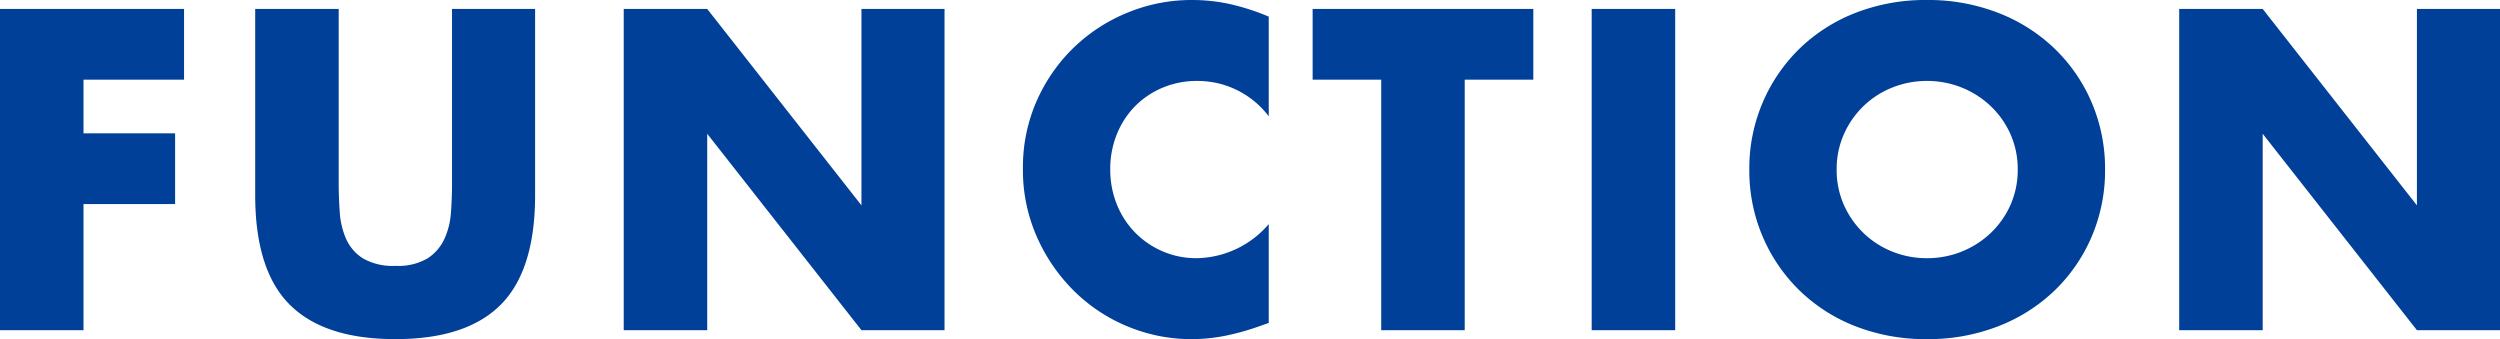
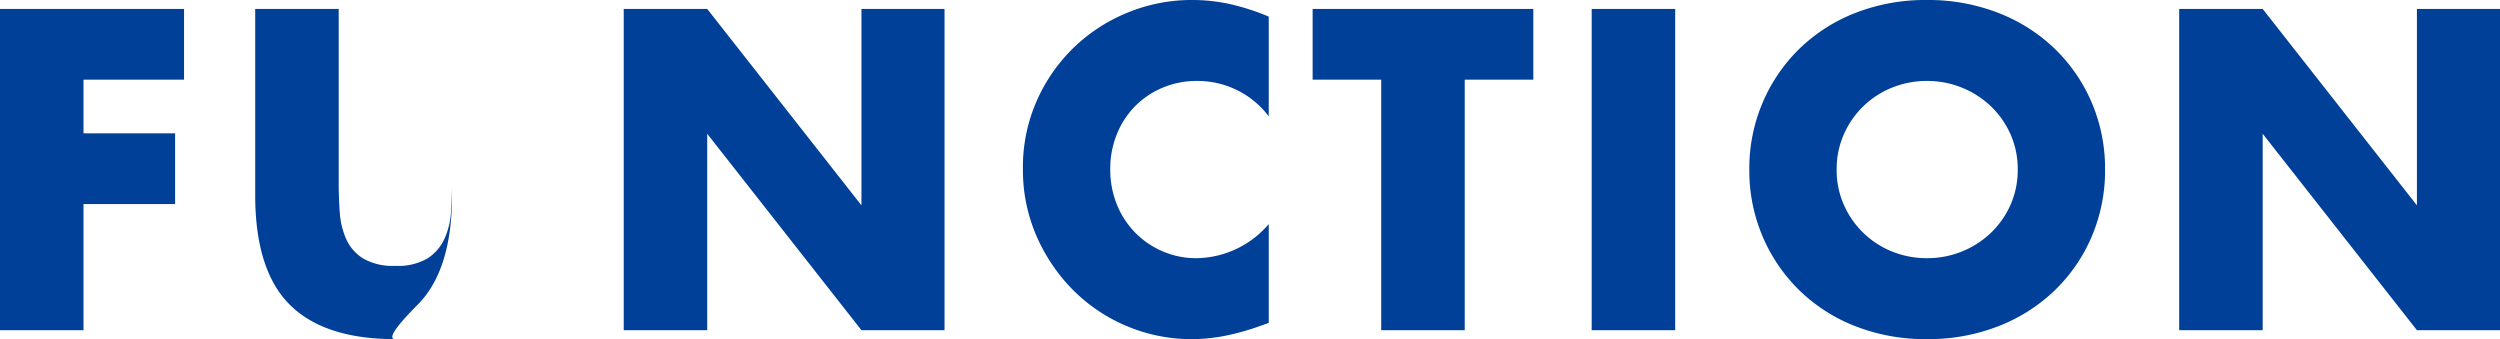
<svg xmlns="http://www.w3.org/2000/svg" width="234.72" height="31.84" viewBox="0 0 234.72 31.84">
-   <path id="パス_127346" data-name="パス 127346" d="M20.44-23.52H11v5.04h8.6v6.64H11V0H3.16V-30.16H20.44Zm14.52-6.64v16.4q0,1.32.1,2.7a7.4,7.4,0,0,0,.6,2.5,4.16,4.16,0,0,0,1.58,1.82,5.575,5.575,0,0,0,3.04.7,5.469,5.469,0,0,0,3.02-.7,4.337,4.337,0,0,0,1.58-1.82,7.107,7.107,0,0,0,.62-2.5q.1-1.38.1-2.7v-16.4h7.8v17.48q0,7.04-3.22,10.28T40.28.84Q33.6.84,30.36-2.4T27.12-12.68V-30.16ZM61.72,0V-30.16h7.84L84.04-11.72V-30.16h7.8V0h-7.8L69.56-18.44V0Zm60.56-20.08a8.367,8.367,0,0,0-6.72-3.32,8.22,8.22,0,0,0-3.26.64,7.933,7.933,0,0,0-2.58,1.74,8.012,8.012,0,0,0-1.7,2.62,8.6,8.6,0,0,0-.62,3.28,8.708,8.708,0,0,0,.62,3.32,8.076,8.076,0,0,0,1.72,2.64,8.062,8.062,0,0,0,2.58,1.76,7.975,7.975,0,0,0,3.2.64,9.078,9.078,0,0,0,6.76-3.2V-.68l-.8.28a23.147,23.147,0,0,1-3.36.94,16.282,16.282,0,0,1-3.08.3,15.529,15.529,0,0,1-5.98-1.18,15.636,15.636,0,0,1-5.04-3.32,16.517,16.517,0,0,1-3.5-5.08,15.493,15.493,0,0,1-1.32-6.42,15.419,15.419,0,0,1,1.3-6.38,15.879,15.879,0,0,1,3.48-5,15.915,15.915,0,0,1,5.06-3.28A15.779,15.779,0,0,1,115.08-31a16.543,16.543,0,0,1,3.54.38,21.473,21.473,0,0,1,3.66,1.18Zm18.4-3.44V0h-7.84V-23.52H126.4v-6.64h20.72v6.64Zm19.76-6.64V0H152.6V-30.16ZM175.6-15.08a8.037,8.037,0,0,0,.68,3.32,8.4,8.4,0,0,0,1.84,2.64,8.317,8.317,0,0,0,2.7,1.74,8.646,8.646,0,0,0,3.26.62,8.647,8.647,0,0,0,3.26-.62,8.551,8.551,0,0,0,2.72-1.74,8.239,8.239,0,0,0,1.86-2.64,8.037,8.037,0,0,0,.68-3.32,8.037,8.037,0,0,0-.68-3.32,8.239,8.239,0,0,0-1.86-2.64,8.551,8.551,0,0,0-2.72-1.74,8.647,8.647,0,0,0-3.26-.62,8.646,8.646,0,0,0-3.26.62,8.317,8.317,0,0,0-2.7,1.74,8.4,8.4,0,0,0-1.84,2.64A8.037,8.037,0,0,0,175.6-15.08Zm-8.2,0a15.754,15.754,0,0,1,1.24-6.26,15.622,15.622,0,0,1,3.44-5.06,15.718,15.718,0,0,1,5.26-3.38A18.044,18.044,0,0,1,184.08-31a18.087,18.087,0,0,1,6.72,1.22,15.9,15.9,0,0,1,5.3,3.38,15.469,15.469,0,0,1,3.46,5.06,15.754,15.754,0,0,1,1.24,6.26,15.754,15.754,0,0,1-1.24,6.26,15.469,15.469,0,0,1-3.46,5.06,15.9,15.9,0,0,1-5.3,3.38A18.087,18.087,0,0,1,184.08.84a18.044,18.044,0,0,1-6.74-1.22,15.718,15.718,0,0,1-5.26-3.38,15.622,15.622,0,0,1-3.44-5.06A15.754,15.754,0,0,1,167.4-15.08ZM207.76,0V-30.16h7.84l14.48,18.44V-30.16h7.8V0h-7.8L215.6-18.44V0Z" transform="translate(-3.16 31)" fill="#004098" />
+   <path id="パス_127346" data-name="パス 127346" d="M20.44-23.52H11v5.04h8.6v6.64H11V0H3.16V-30.16H20.44Zm14.52-6.64v16.4q0,1.32.1,2.7a7.4,7.4,0,0,0,.6,2.5,4.16,4.16,0,0,0,1.58,1.82,5.575,5.575,0,0,0,3.04.7,5.469,5.469,0,0,0,3.02-.7,4.337,4.337,0,0,0,1.58-1.82,7.107,7.107,0,0,0,.62-2.5q.1-1.38.1-2.7v-16.4v17.48q0,7.04-3.22,10.28T40.28.84Q33.6.84,30.36-2.4T27.12-12.68V-30.16ZM61.72,0V-30.16h7.84L84.04-11.72V-30.16h7.8V0h-7.8L69.56-18.44V0Zm60.56-20.08a8.367,8.367,0,0,0-6.72-3.32,8.22,8.22,0,0,0-3.26.64,7.933,7.933,0,0,0-2.58,1.74,8.012,8.012,0,0,0-1.7,2.62,8.6,8.6,0,0,0-.62,3.28,8.708,8.708,0,0,0,.62,3.32,8.076,8.076,0,0,0,1.72,2.64,8.062,8.062,0,0,0,2.58,1.76,7.975,7.975,0,0,0,3.2.64,9.078,9.078,0,0,0,6.76-3.2V-.68l-.8.28a23.147,23.147,0,0,1-3.36.94,16.282,16.282,0,0,1-3.08.3,15.529,15.529,0,0,1-5.98-1.18,15.636,15.636,0,0,1-5.04-3.32,16.517,16.517,0,0,1-3.5-5.08,15.493,15.493,0,0,1-1.32-6.42,15.419,15.419,0,0,1,1.3-6.38,15.879,15.879,0,0,1,3.48-5,15.915,15.915,0,0,1,5.06-3.28A15.779,15.779,0,0,1,115.08-31a16.543,16.543,0,0,1,3.54.38,21.473,21.473,0,0,1,3.66,1.18Zm18.4-3.44V0h-7.84V-23.52H126.4v-6.64h20.72v6.64Zm19.76-6.64V0H152.6V-30.16ZM175.6-15.08a8.037,8.037,0,0,0,.68,3.32,8.4,8.4,0,0,0,1.84,2.64,8.317,8.317,0,0,0,2.7,1.74,8.646,8.646,0,0,0,3.26.62,8.647,8.647,0,0,0,3.26-.62,8.551,8.551,0,0,0,2.72-1.74,8.239,8.239,0,0,0,1.86-2.64,8.037,8.037,0,0,0,.68-3.32,8.037,8.037,0,0,0-.68-3.32,8.239,8.239,0,0,0-1.86-2.64,8.551,8.551,0,0,0-2.72-1.74,8.647,8.647,0,0,0-3.26-.62,8.646,8.646,0,0,0-3.26.62,8.317,8.317,0,0,0-2.7,1.74,8.4,8.4,0,0,0-1.84,2.64A8.037,8.037,0,0,0,175.6-15.08Zm-8.2,0a15.754,15.754,0,0,1,1.24-6.26,15.622,15.622,0,0,1,3.44-5.06,15.718,15.718,0,0,1,5.26-3.38A18.044,18.044,0,0,1,184.08-31a18.087,18.087,0,0,1,6.72,1.22,15.9,15.9,0,0,1,5.3,3.38,15.469,15.469,0,0,1,3.46,5.06,15.754,15.754,0,0,1,1.24,6.26,15.754,15.754,0,0,1-1.24,6.26,15.469,15.469,0,0,1-3.46,5.06,15.9,15.9,0,0,1-5.3,3.38A18.087,18.087,0,0,1,184.08.84a18.044,18.044,0,0,1-6.74-1.22,15.718,15.718,0,0,1-5.26-3.38,15.622,15.622,0,0,1-3.44-5.06A15.754,15.754,0,0,1,167.4-15.08ZM207.76,0V-30.16h7.84l14.48,18.44V-30.16h7.8V0h-7.8L215.6-18.44V0Z" transform="translate(-3.16 31)" fill="#004098" />
</svg>